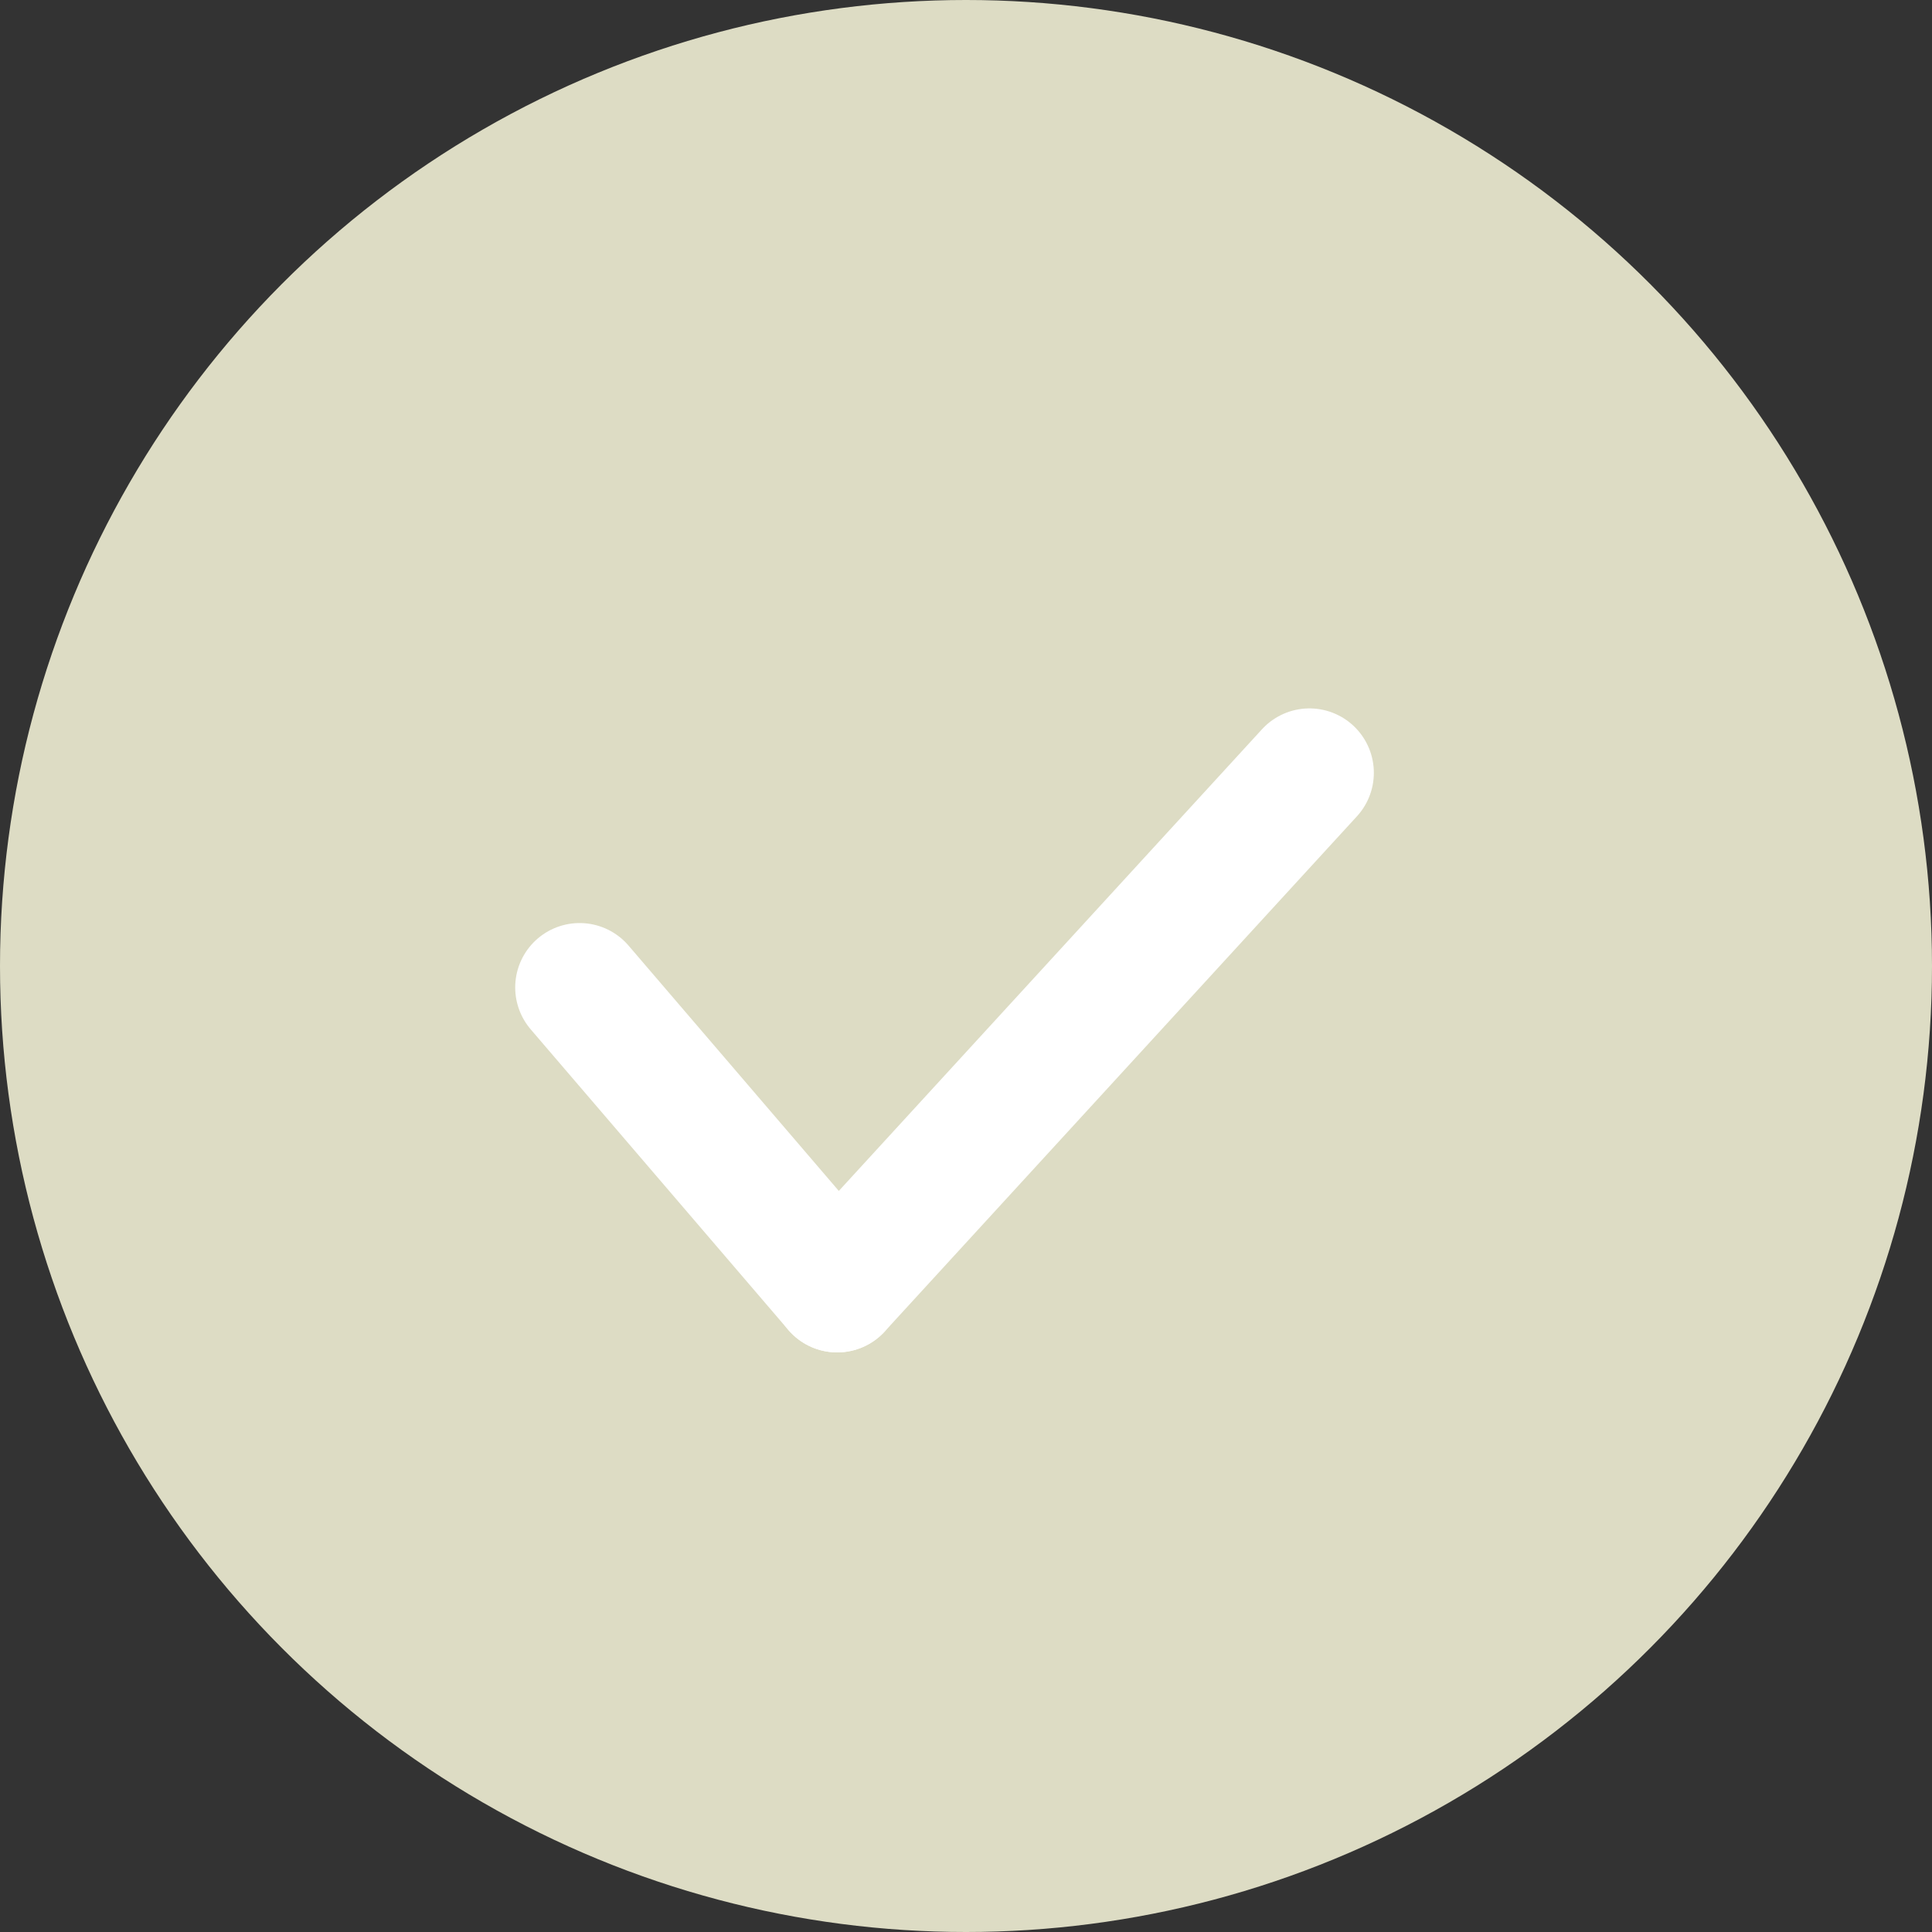
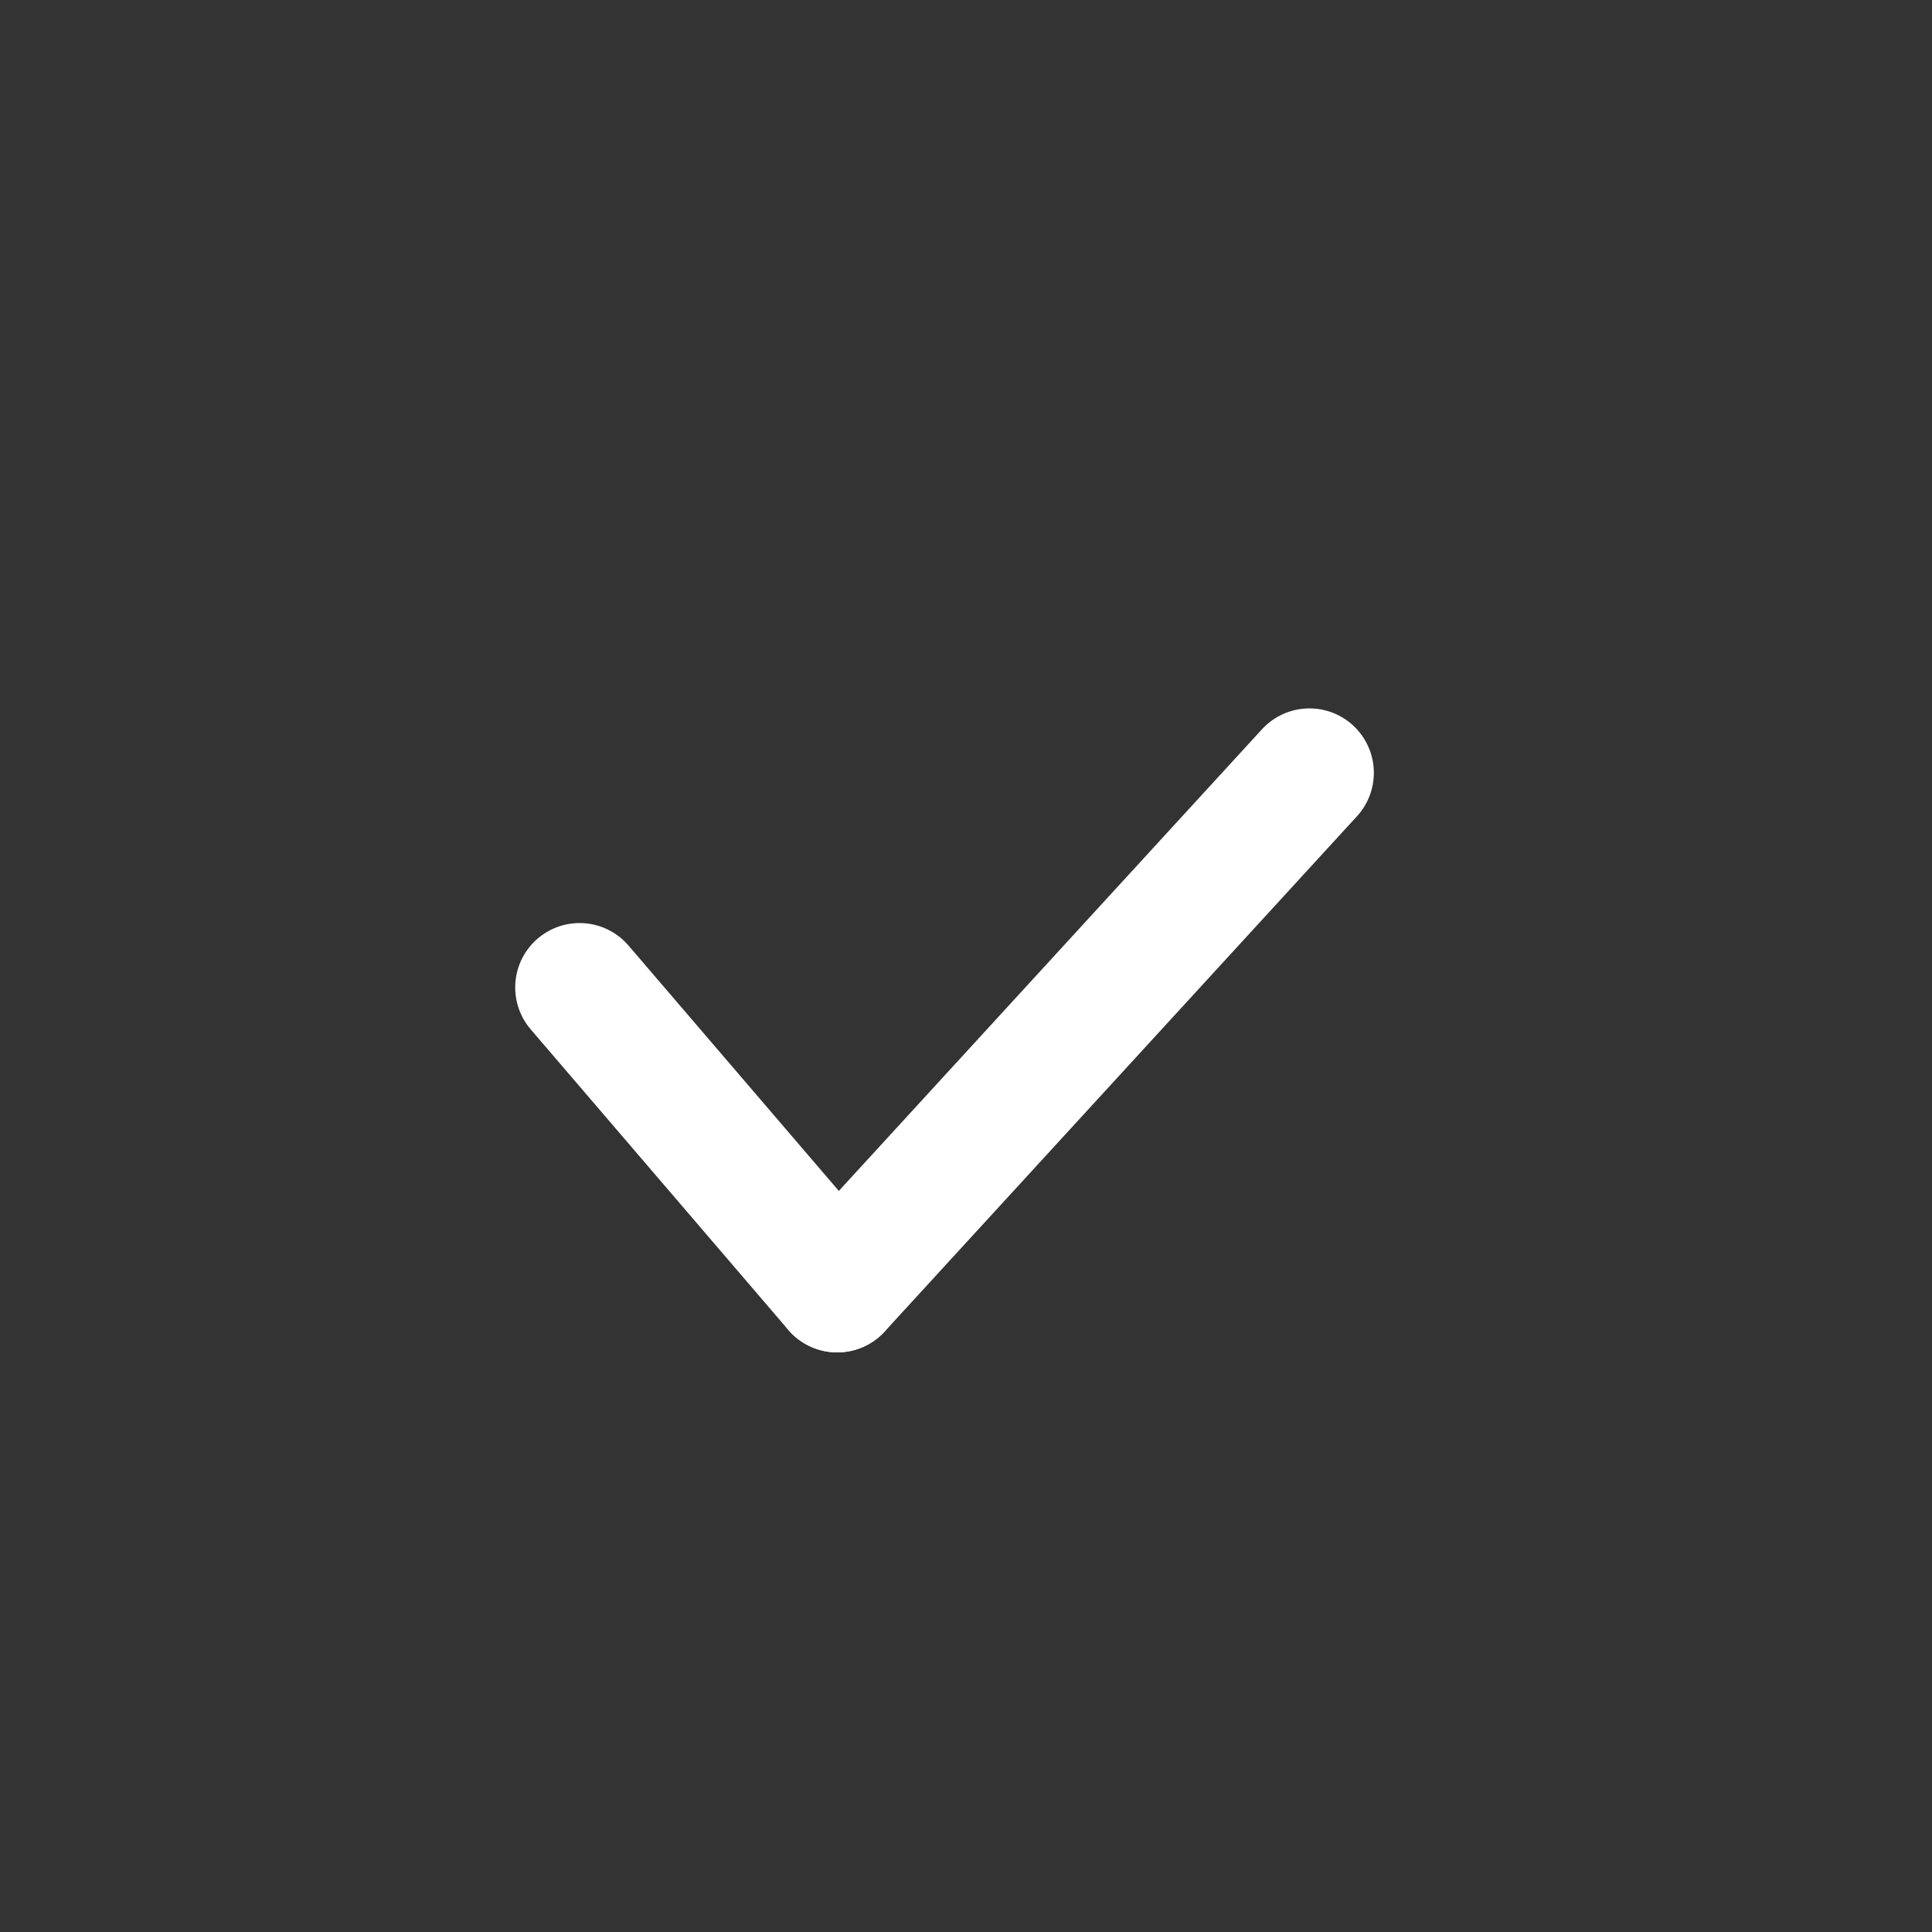
<svg xmlns="http://www.w3.org/2000/svg" width="30" height="30" viewBox="0 0 30 30" fill="none">
  <rect x="0" y="0" width="30" height="30" fill="#333333" stroke="none" />
-   <circle cx="15" cy="15" r="15" fill="#DDDCC4" />
  <path d="M9 15.333L13 20" stroke="white" stroke-width="2" stroke-linecap="round" stroke-linejoin="round" />
  <path d="M20.333 12L13 20" stroke="white" stroke-width="2" stroke-linecap="round" stroke-linejoin="round" />
</svg>